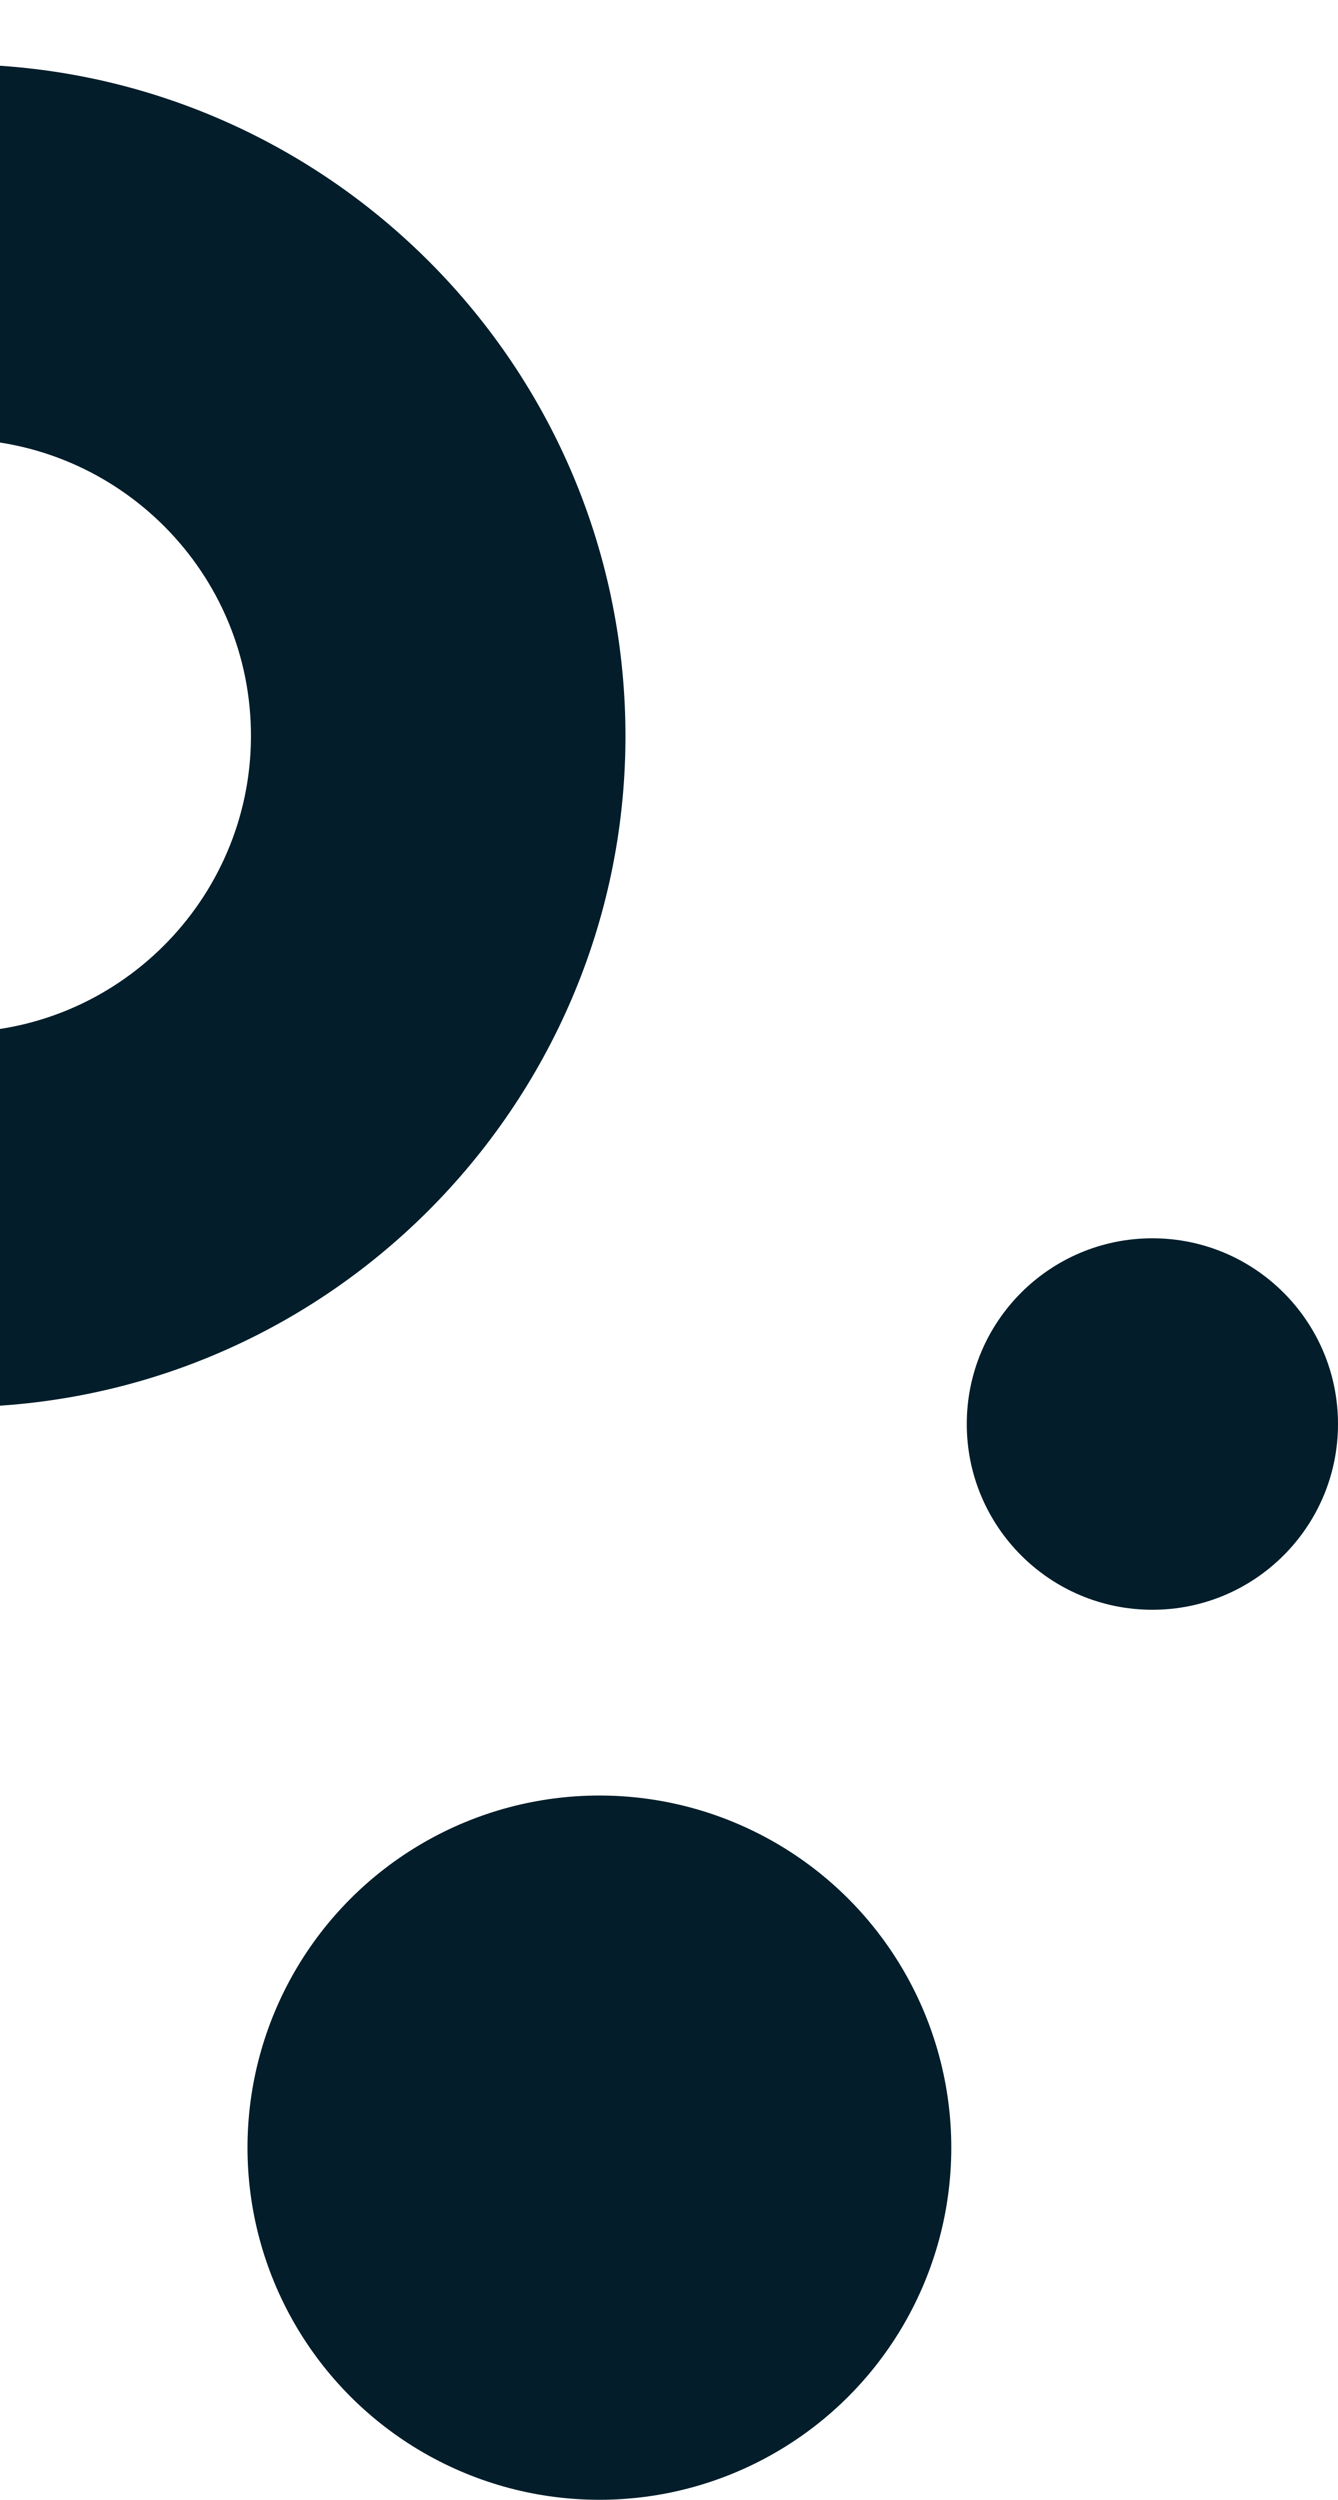
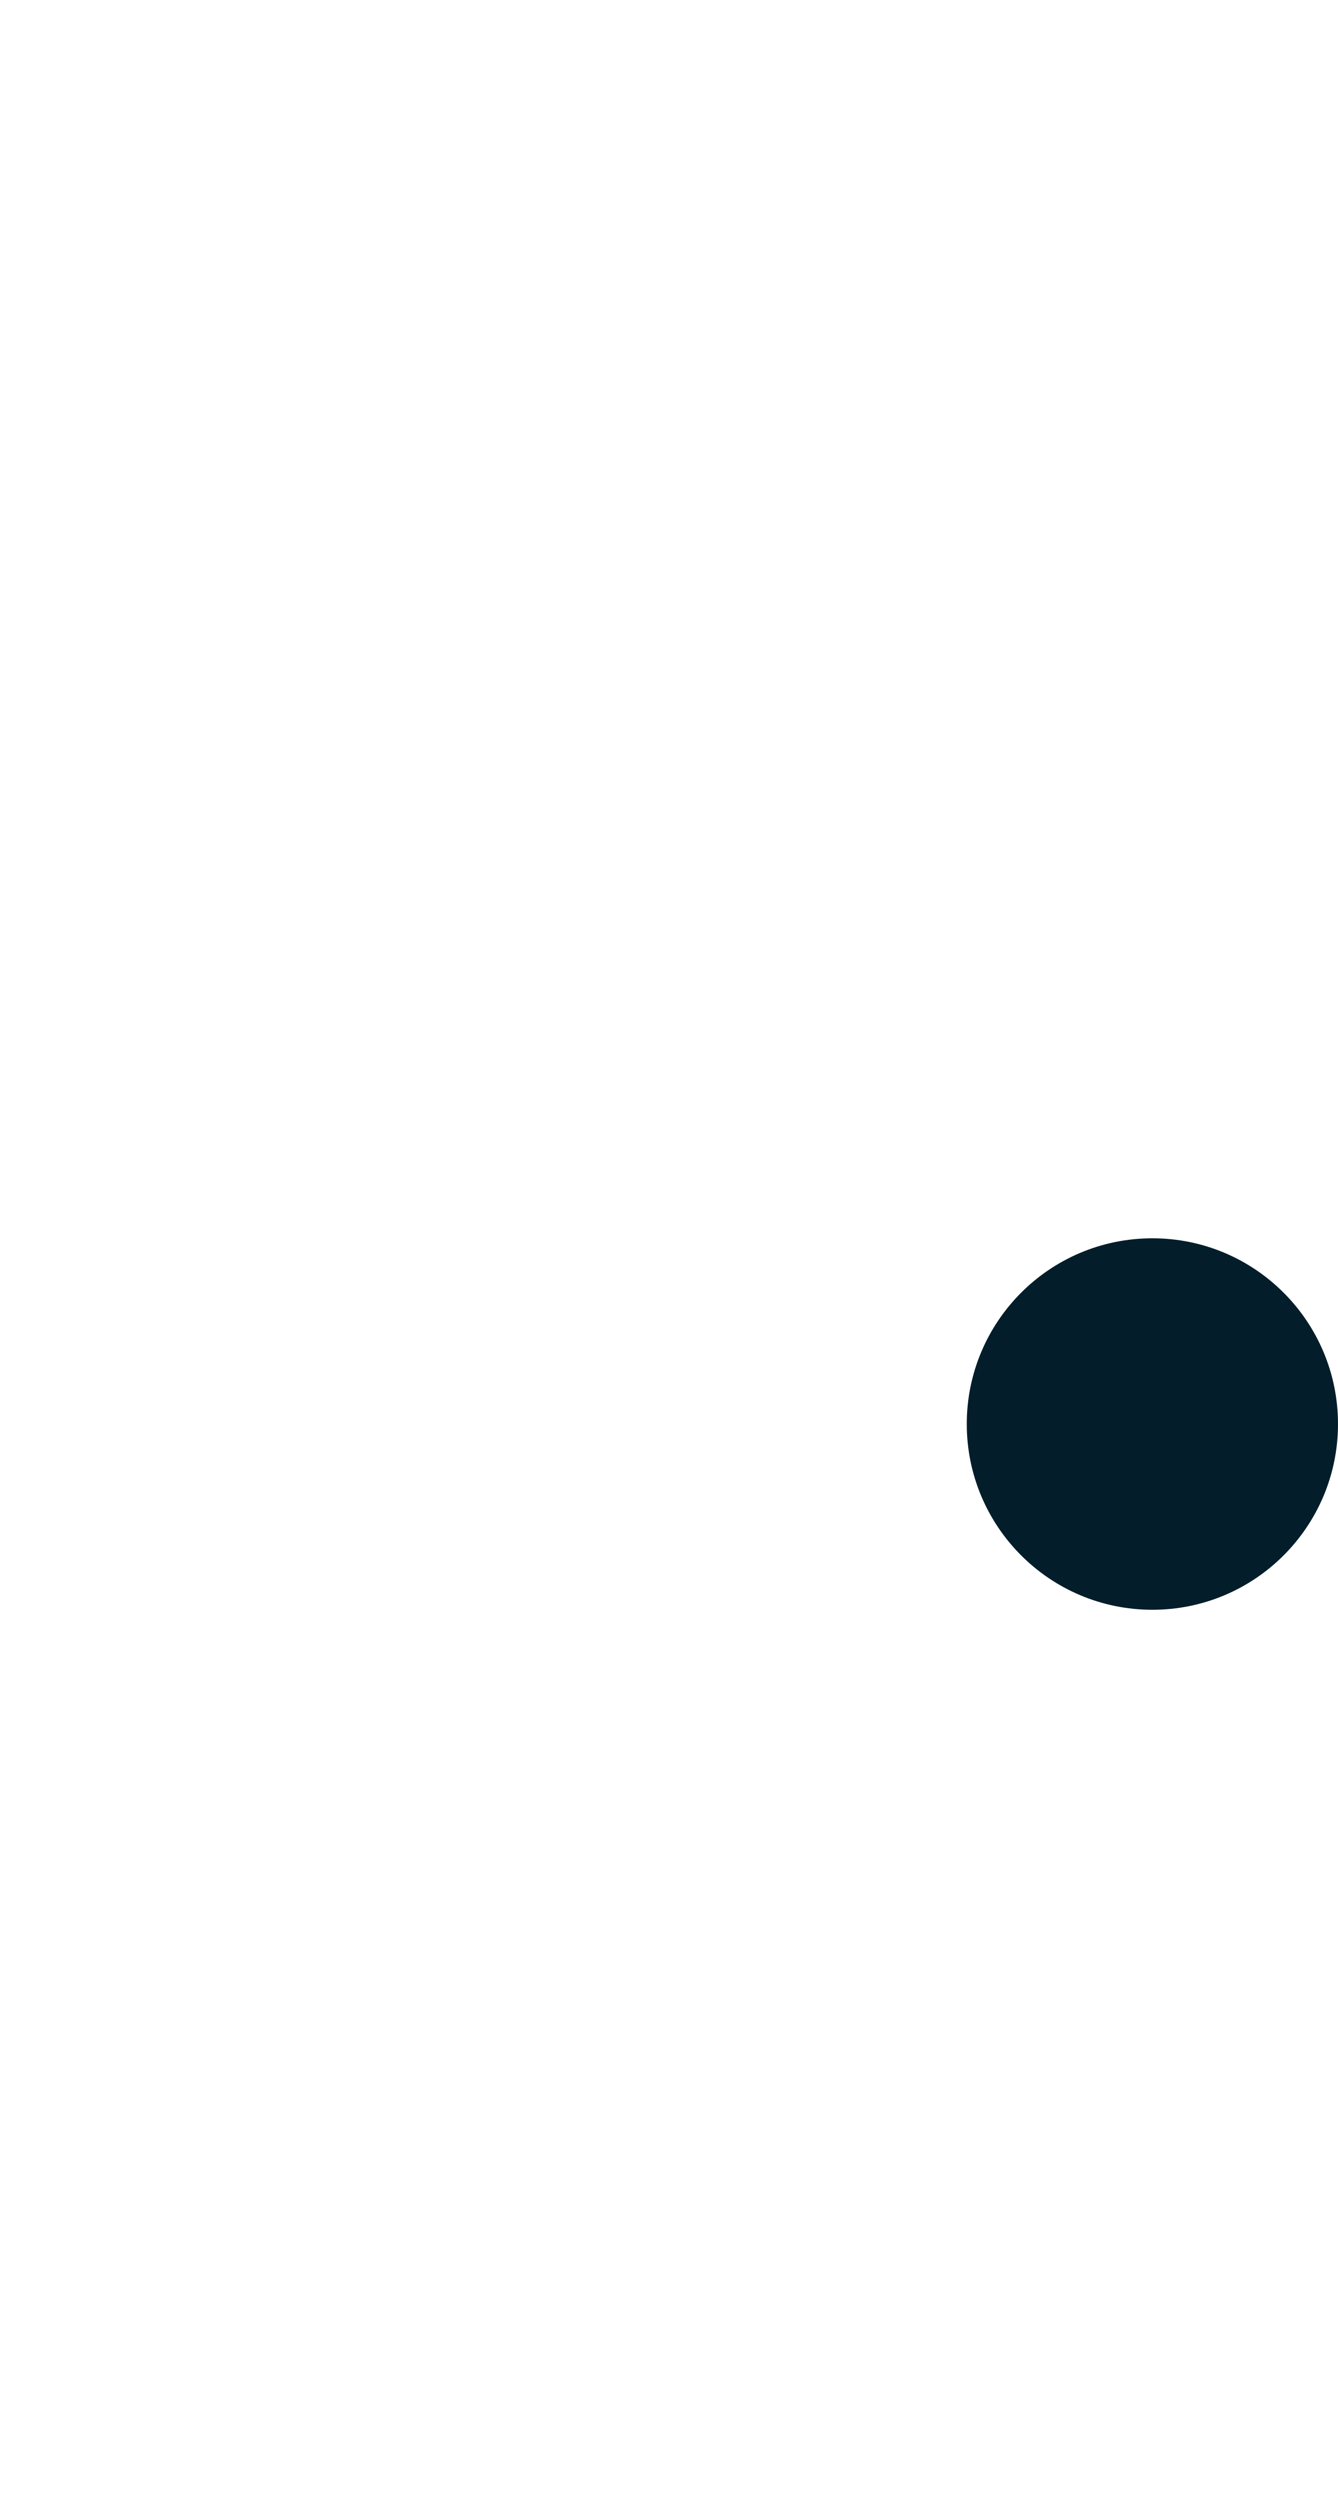
<svg xmlns="http://www.w3.org/2000/svg" width="173" height="323" viewBox="0 0 173 323" fill="none">
  <g clip-path="url(#clip0_171_5)">
-     <path d="M-9.77 8.388L-7.595 56.769C13.51 55.829 31.463 72.23 32.409 93.338C33.359 114.456 16.958 132.408 -4.156 133.367L-1.978 181.742C45.805 179.587 82.934 138.956 80.782 91.167C78.636 43.38 38.013 6.248 -9.77 8.388Z" fill="#031D2A" />
-   </g>
+     </g>
  <circle cx="149" cy="184" r="24" transform="rotate(-180 149 184)" fill="#031D2A" />
-   <circle cx="77.5" cy="277.5" r="45.5" transform="rotate(-180 77.5 277.5)" fill="#031D2A" />
  <defs>
    <clipPath id="clip0_171_5">
      <rect width="164.309" height="125.629" fill="white" transform="translate(-73 150.039) rotate(-65.945)" />
    </clipPath>
  </defs>
</svg>